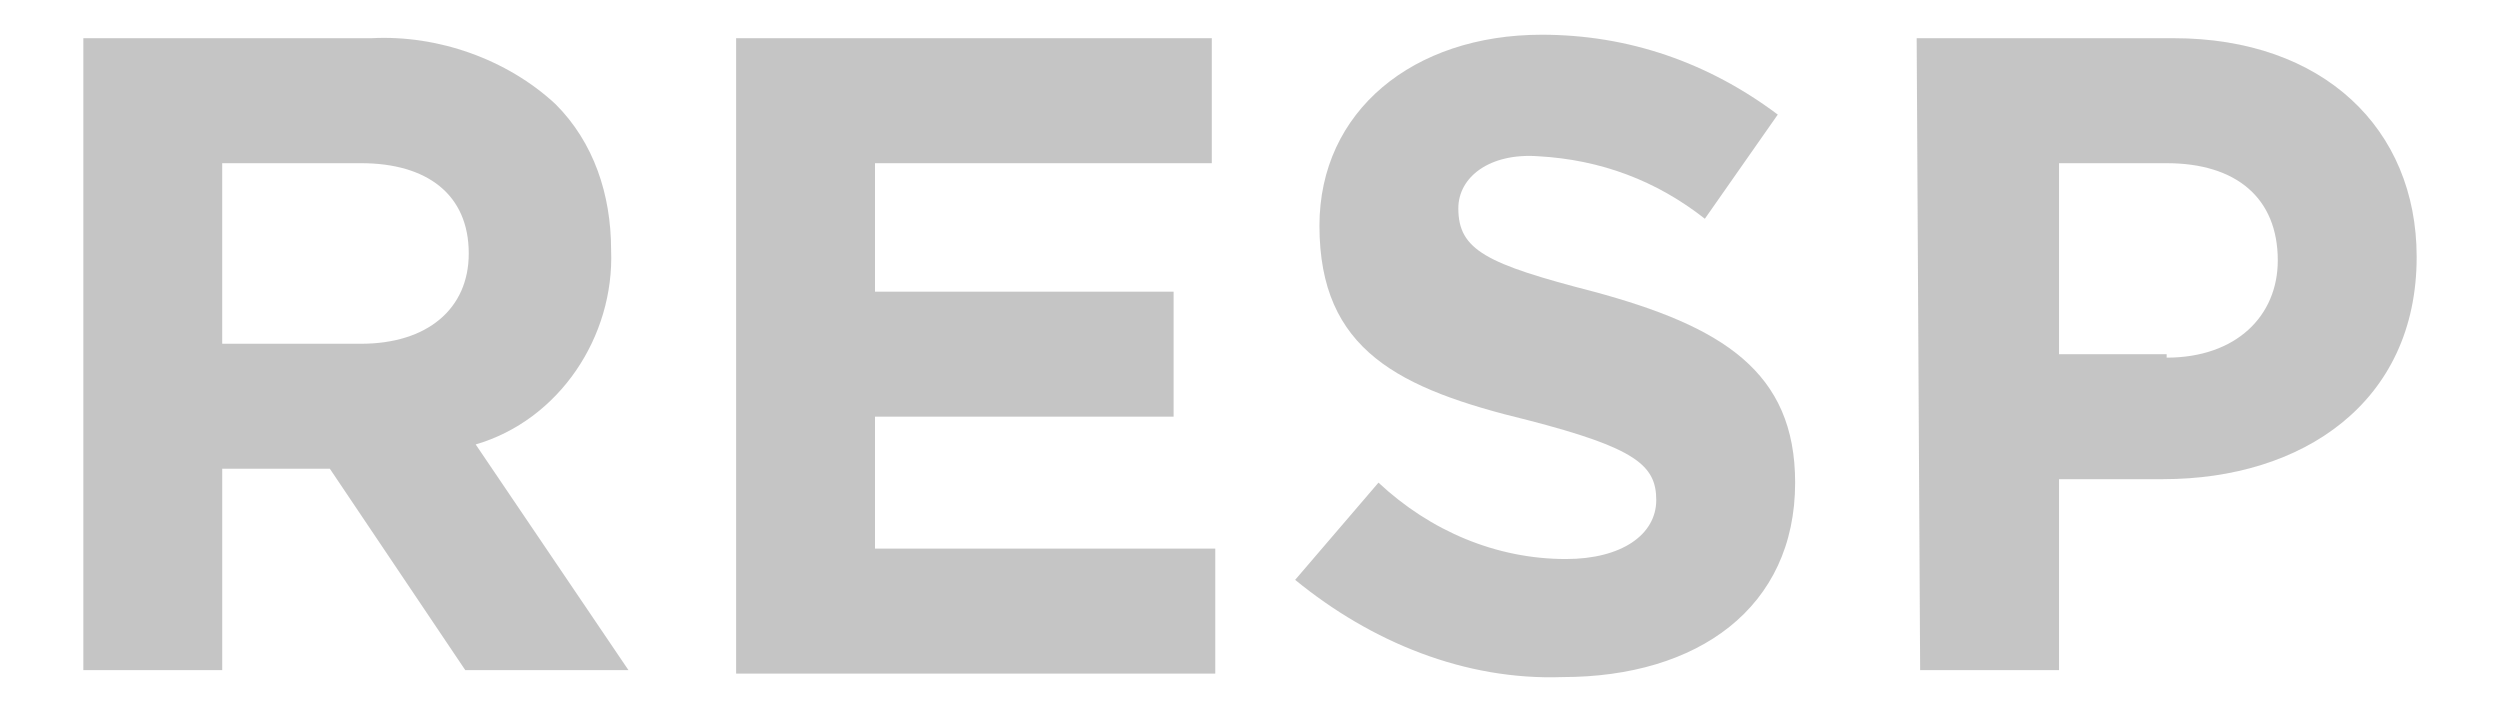
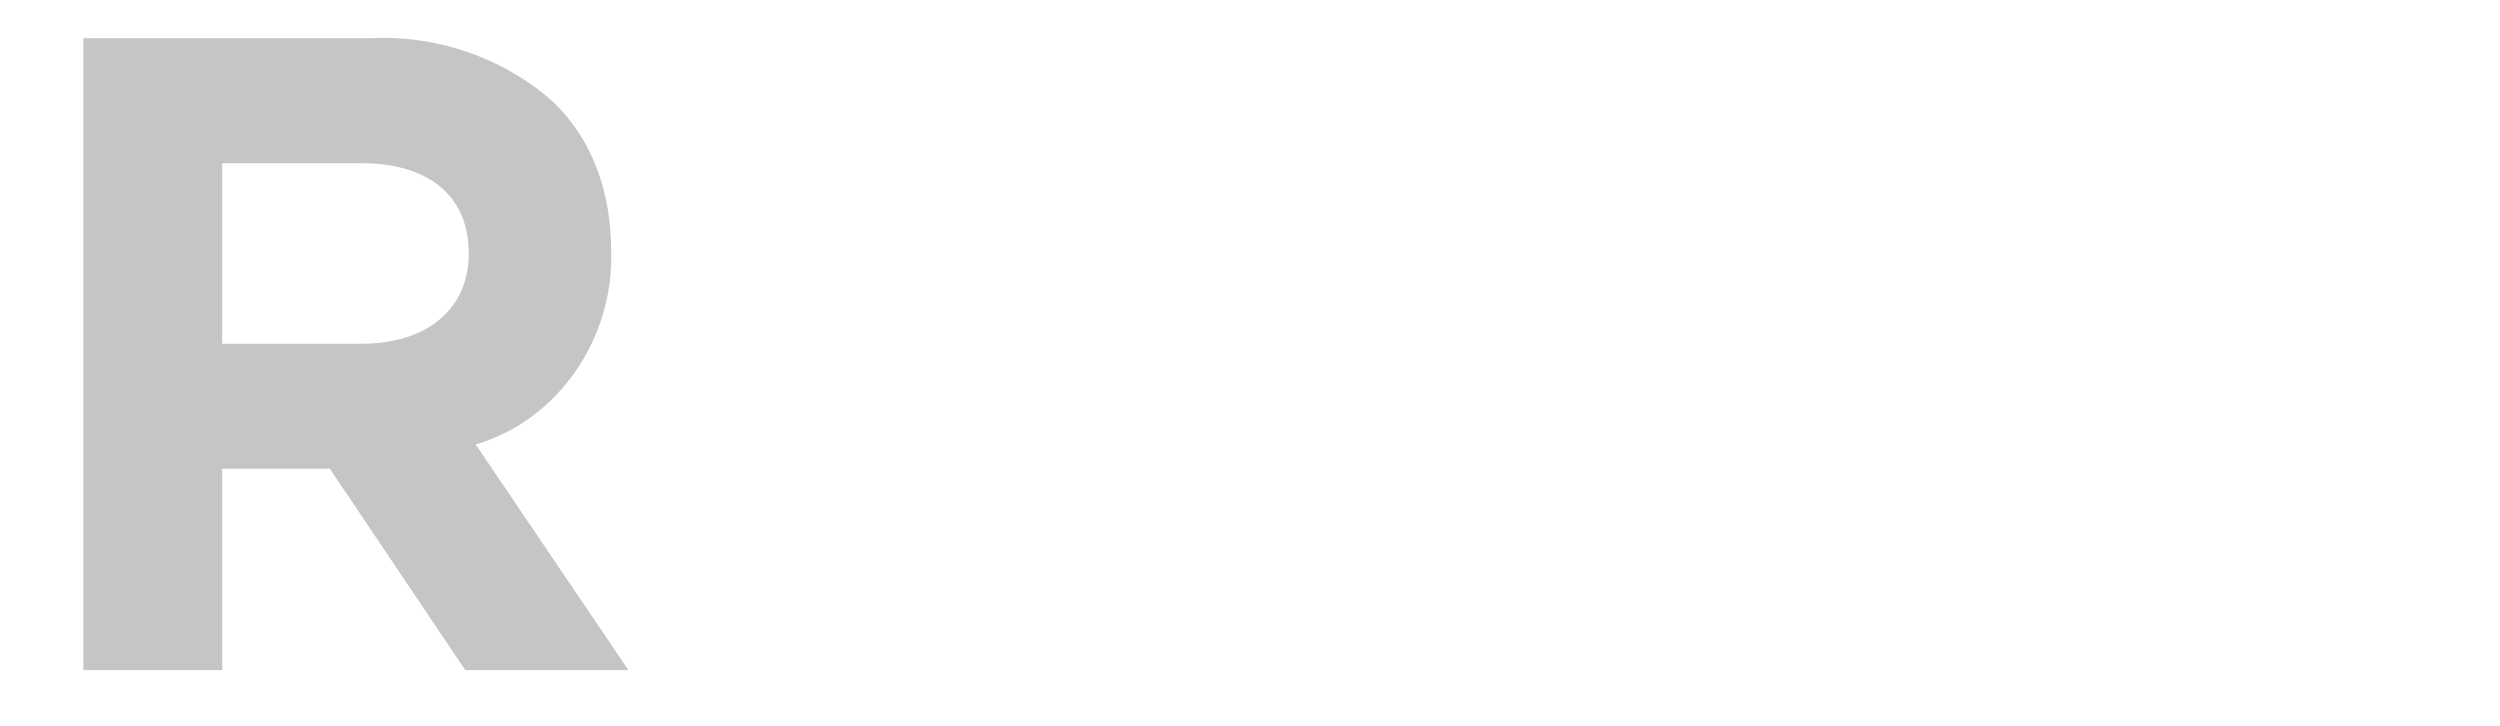
<svg xmlns="http://www.w3.org/2000/svg" version="1.1" id="Layer_1" x="0px" y="0px" viewBox="0 0 72 20.9" style="enable-background:new 0 0 72 20.9;" xml:space="preserve">
  <style type="text/css">
	.st0{opacity:0.5;}
	.st1{fill:#8C8C8C;}
</style>
  <title>RESP</title>
  <g class="st0">
    <path class="st1" d="M2.4,1.1h8.3C12.6,1,14.6,1.7,16,3c1.1,1.1,1.6,2.6,1.6,4.2v0c0.1,2.5-1.5,4.9-3.9,5.6l4.4,6.5h-4.7l-3.9-5.8   H6.4v5.8h-4V1.1z M10.4,9.9c1.9,0,3.1-1,3.1-2.6v0c0-1.7-1.2-2.6-3.1-2.6h-4v5.2H10.4z" />
-     <path class="st1" d="M21.2,1.1h13.7v3.6h-9.7v3.7h8.6v3.6h-8.6v3.8H35v3.6H21.2V1.1z" />
-     <path class="st1" d="M37.3,16.7l2.4-2.8c1.5,1.4,3.4,2.2,5.4,2.2c1.6,0,2.6-0.7,2.6-1.7v0c0-1-0.6-1.5-3.7-2.3c-3.7-0.9-6-2-6-5.6   v0c0-3.3,2.7-5.5,6.4-5.5c2.5,0,4.8,0.8,6.8,2.3l-2.1,3c-1.4-1.1-3-1.7-4.8-1.8C42.9,4.4,42,5.1,42,6v0c0,1.2,0.8,1.6,3.9,2.4   c3.7,1,5.8,2.3,5.8,5.5v0c0,3.6-2.8,5.6-6.7,5.6C42.2,19.6,39.5,18.5,37.3,16.7z" />
-     <path class="st1" d="M55.2,1.1h7.4c4.3,0,7,2.6,7,6.3v0c0,4.2-3.3,6.4-7.3,6.4h-3v5.5h-4L55.2,1.1z M62.4,10.3c2,0,3.2-1.2,3.2-2.8   v0c0-1.8-1.2-2.8-3.2-2.8h-3.1v5.5H62.4z" />
  </g>
</svg>